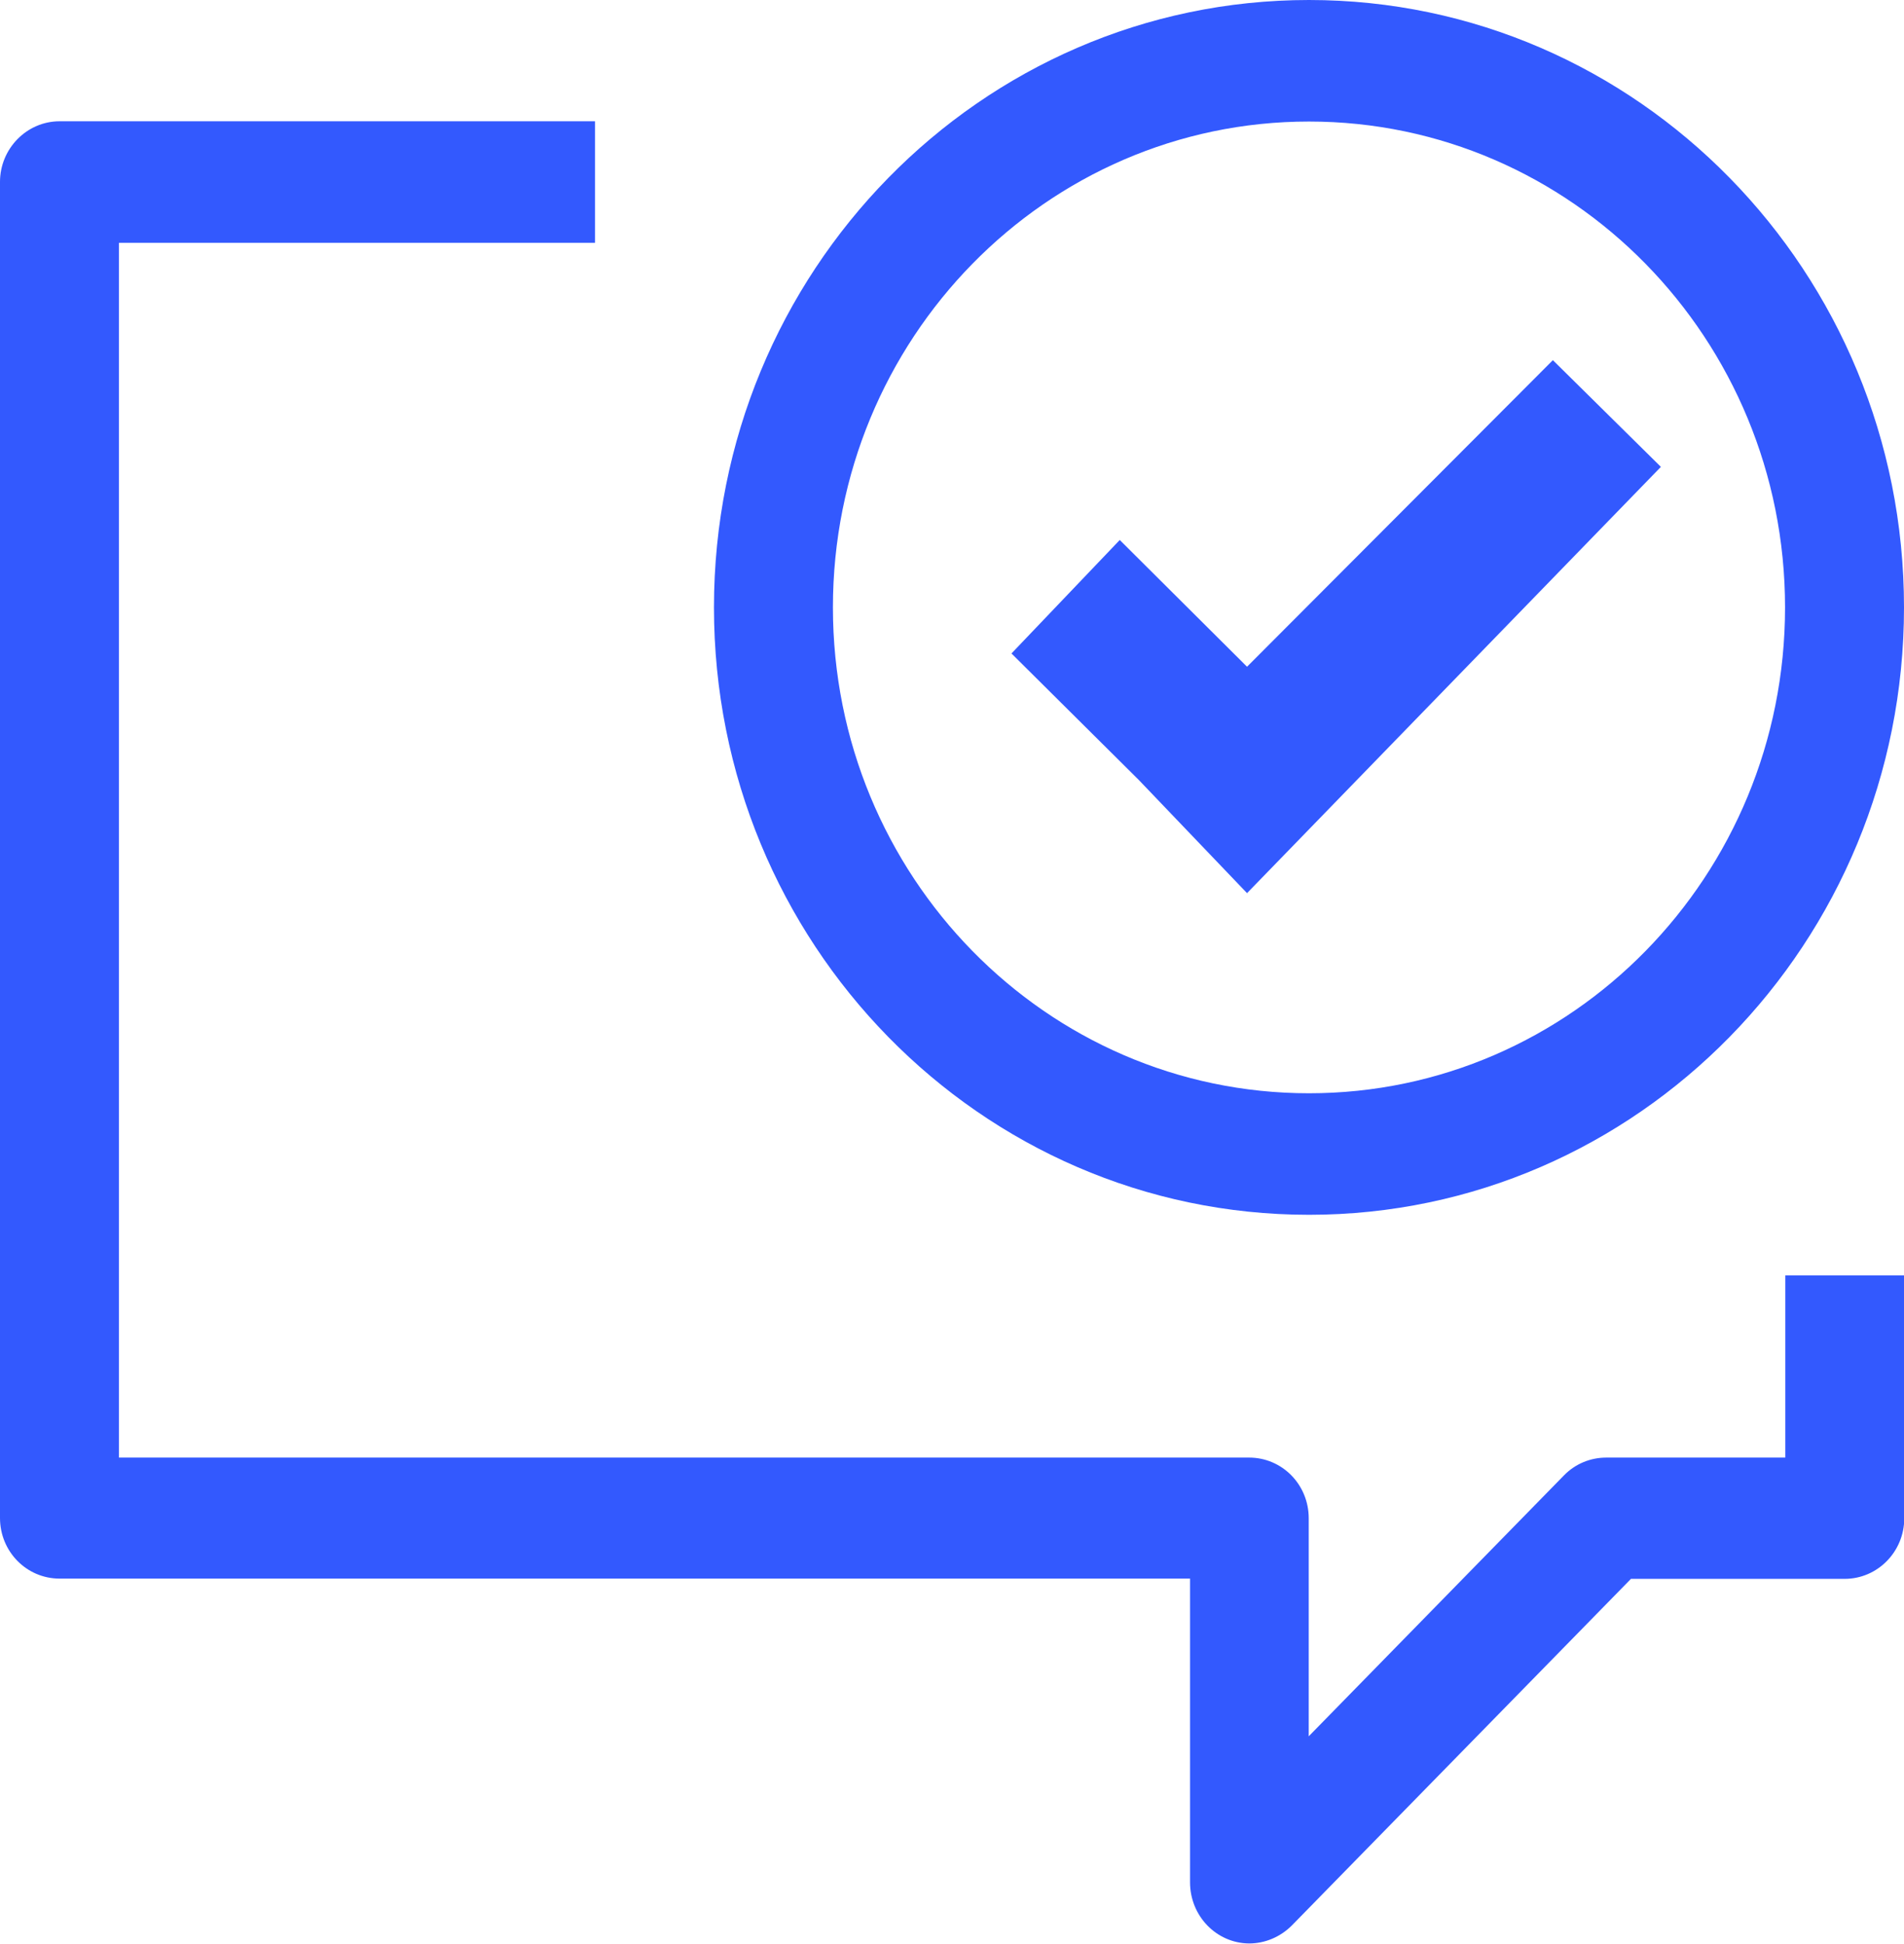
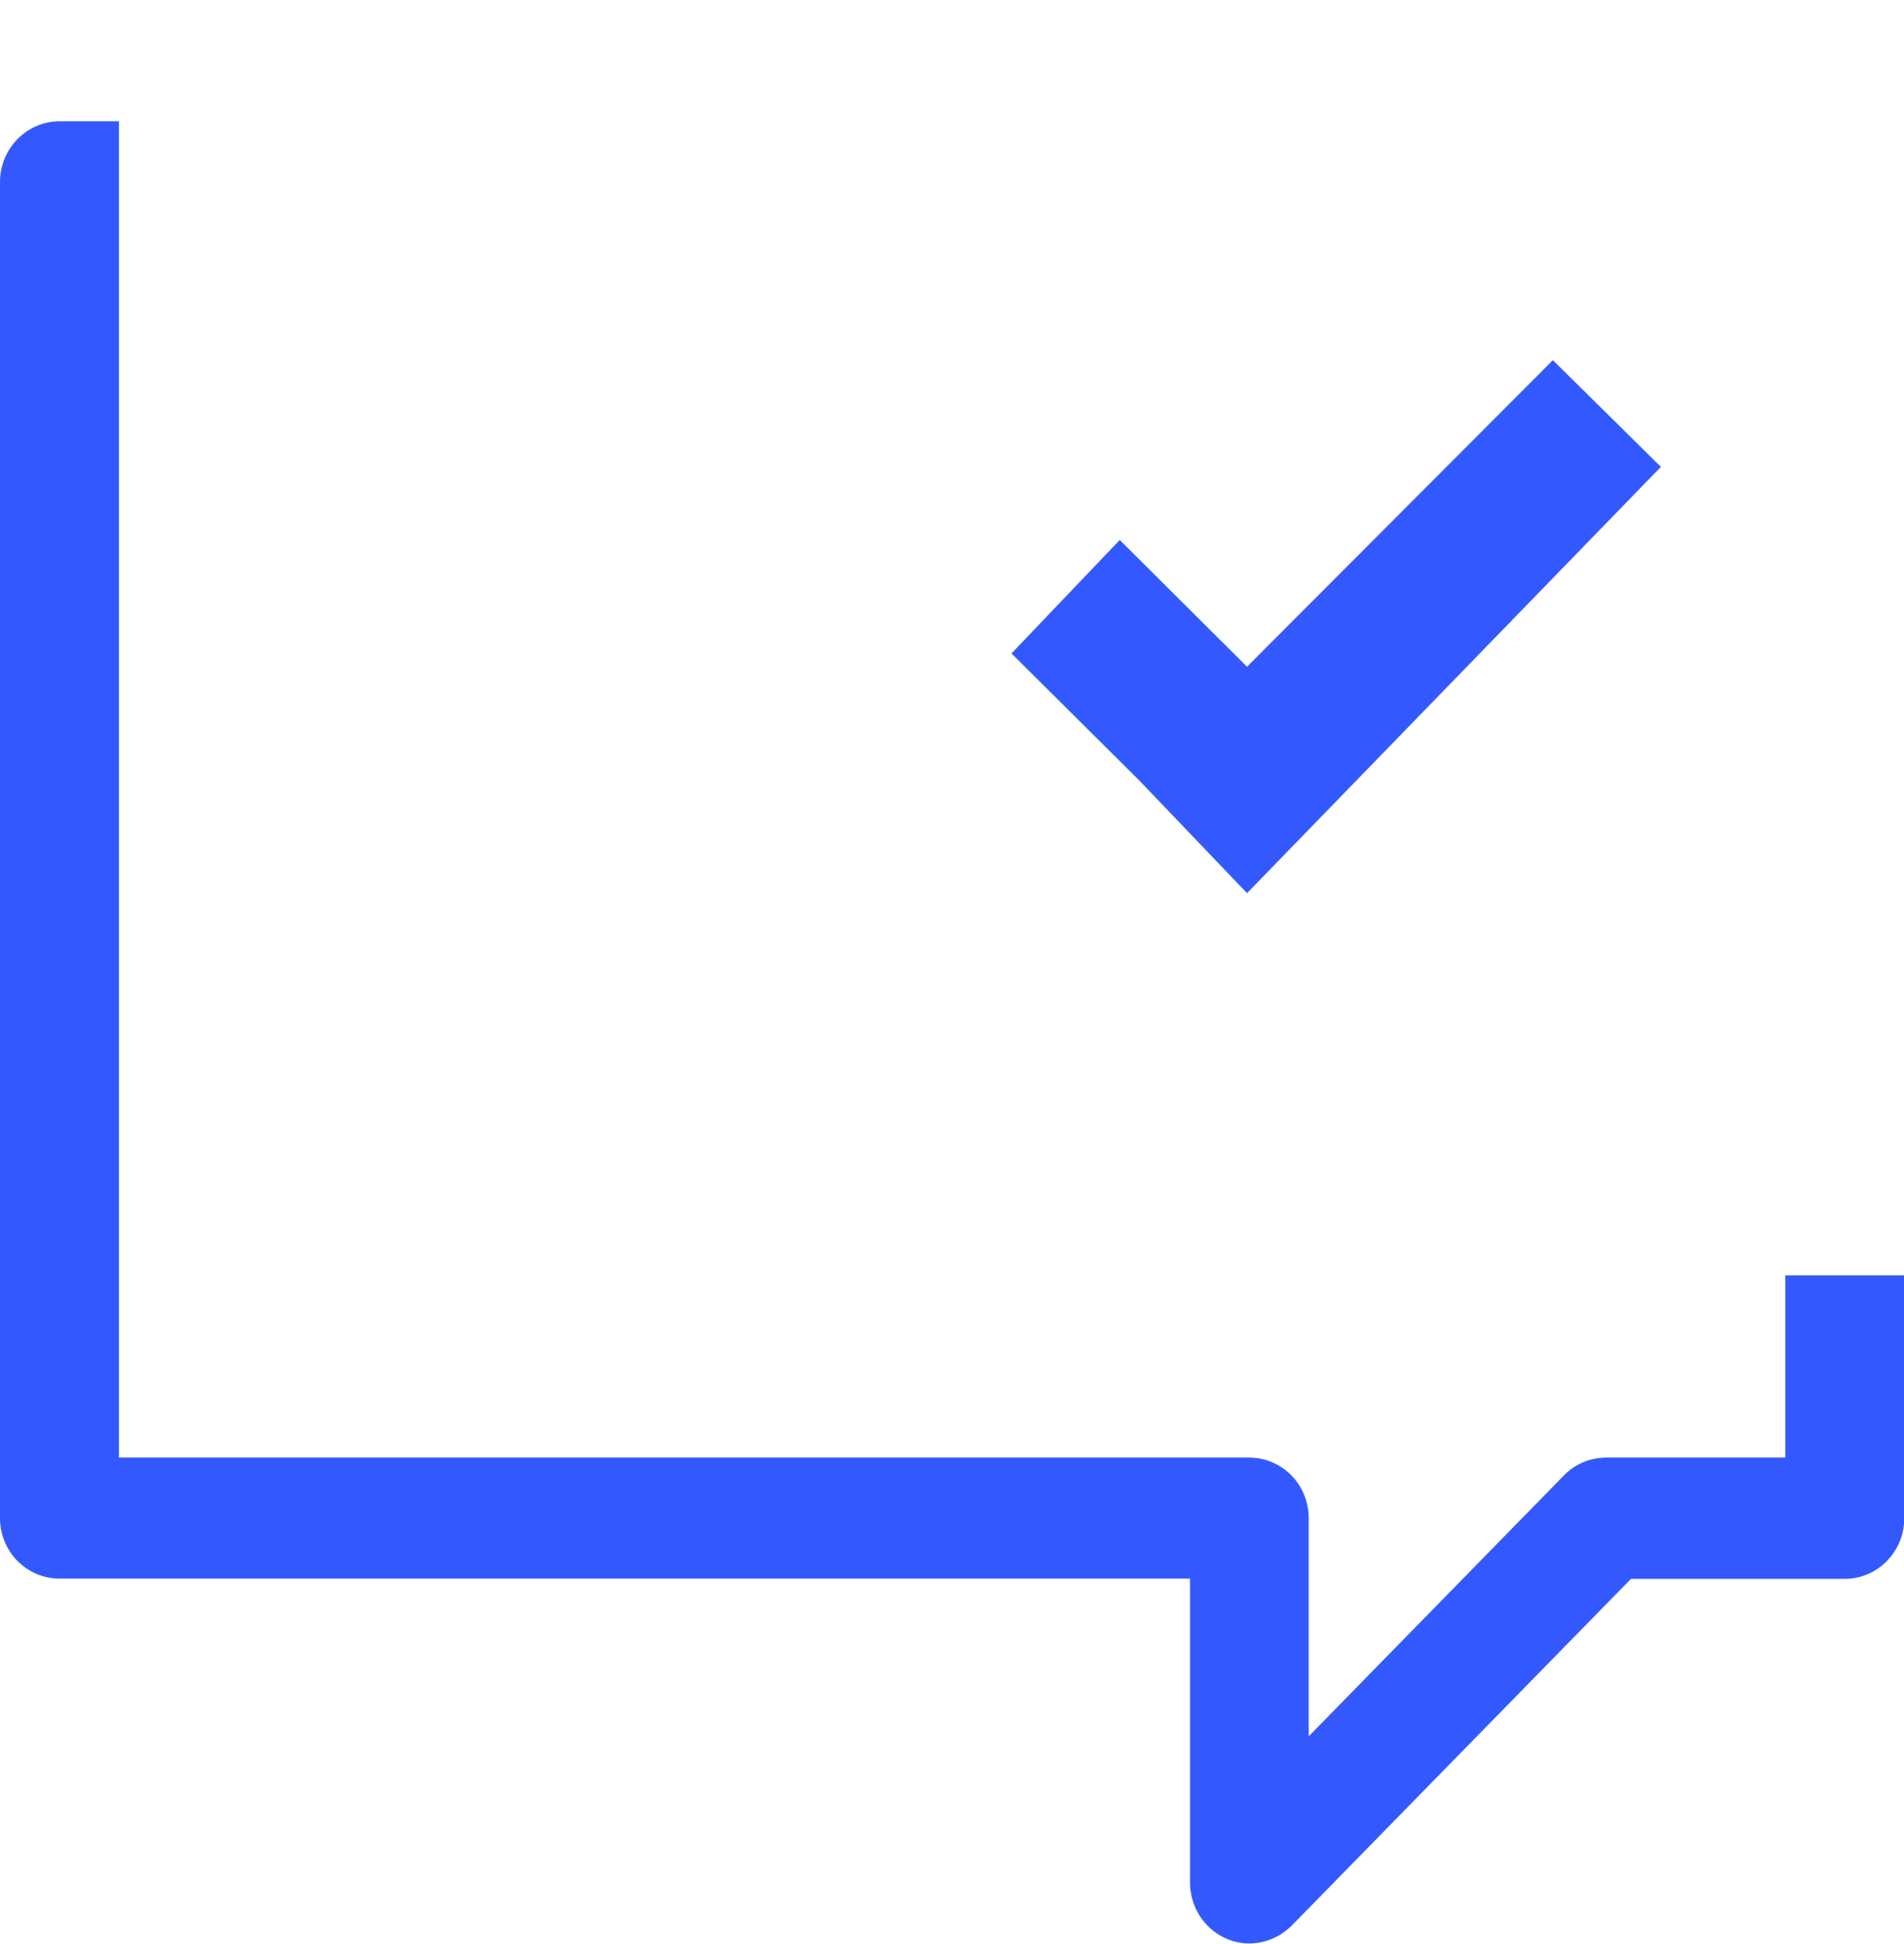
<svg xmlns="http://www.w3.org/2000/svg" id="Layer_2" width="73.15" height="74.69" viewBox="0 0 73.15 74.69">
  <defs>
    <style>.cls-1{fill:#3359fe;}</style>
  </defs>
  <g id="Layer_1-2">
-     <path class="cls-1" d="m68.57,56.01h-6.86c-.61,0-1.19.24-1.62.68l-9.81,10.03v-8.38c0-1.29-1.02-2.33-2.29-2.33H4.57V9.33h18.29v-4.67H2.29c-1.26,0-2.29,1.05-2.29,2.33v51.34c0,1.29,1.02,2.33,2.29,2.33h43.43v11.67c0,1.29,1.01,2.34,2.27,2.35.61,0,1.2-.25,1.64-.69l13.03-13.32h8.21c1.26,0,2.29-1.04,2.29-2.33v-9.33h-4.57v7Z" />
-     <path class="cls-1" d="m50.29,4.67c10.1,0,18.29,8.36,18.29,18.67s-8.19,18.67-18.29,18.67-18.29-8.36-18.29-18.67S40.19,4.67,50.29,4.67m0,42.01c12.62,0,22.86-10.45,22.86-23.34S62.91,0,50.29,0s-22.86,10.45-22.86,23.34,10.23,23.34,22.86,23.34" />
+     <path class="cls-1" d="m68.57,56.01h-6.86c-.61,0-1.19.24-1.62.68l-9.81,10.03v-8.38c0-1.29-1.02-2.33-2.29-2.33H4.57V9.33v-4.67H2.29c-1.26,0-2.29,1.05-2.29,2.33v51.34c0,1.29,1.02,2.33,2.29,2.33h43.43v11.67c0,1.29,1.01,2.34,2.27,2.35.61,0,1.2-.25,1.64-.69l13.03-13.32h8.21c1.26,0,2.29-1.04,2.29-2.33v-9.33h-4.57v7Z" />
    <polygon class="cls-1" points="59.66 13.84 47.91 25.62 43.02 20.75 38.86 25.11 43.75 29.97 47.91 34.32 63.81 17.94 59.66 13.84 59.66 13.84" />
  </g>
</svg>